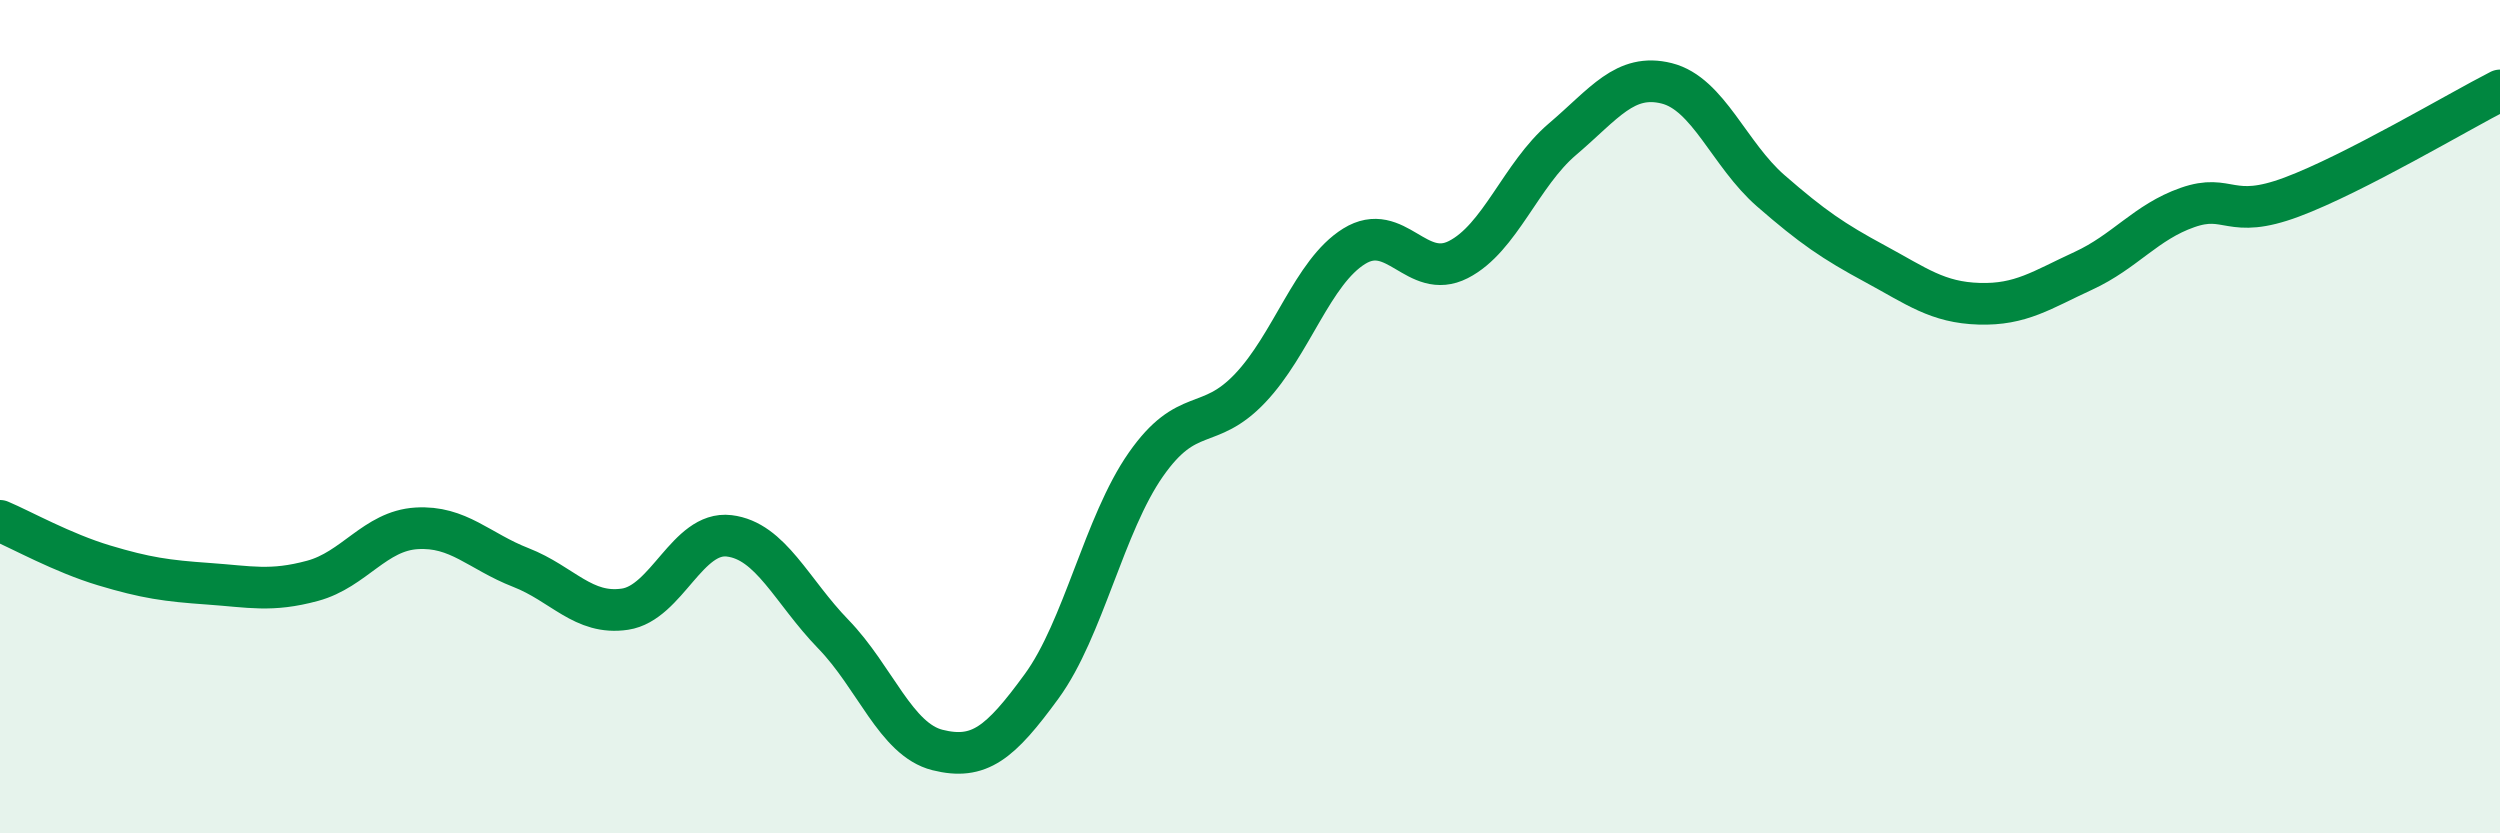
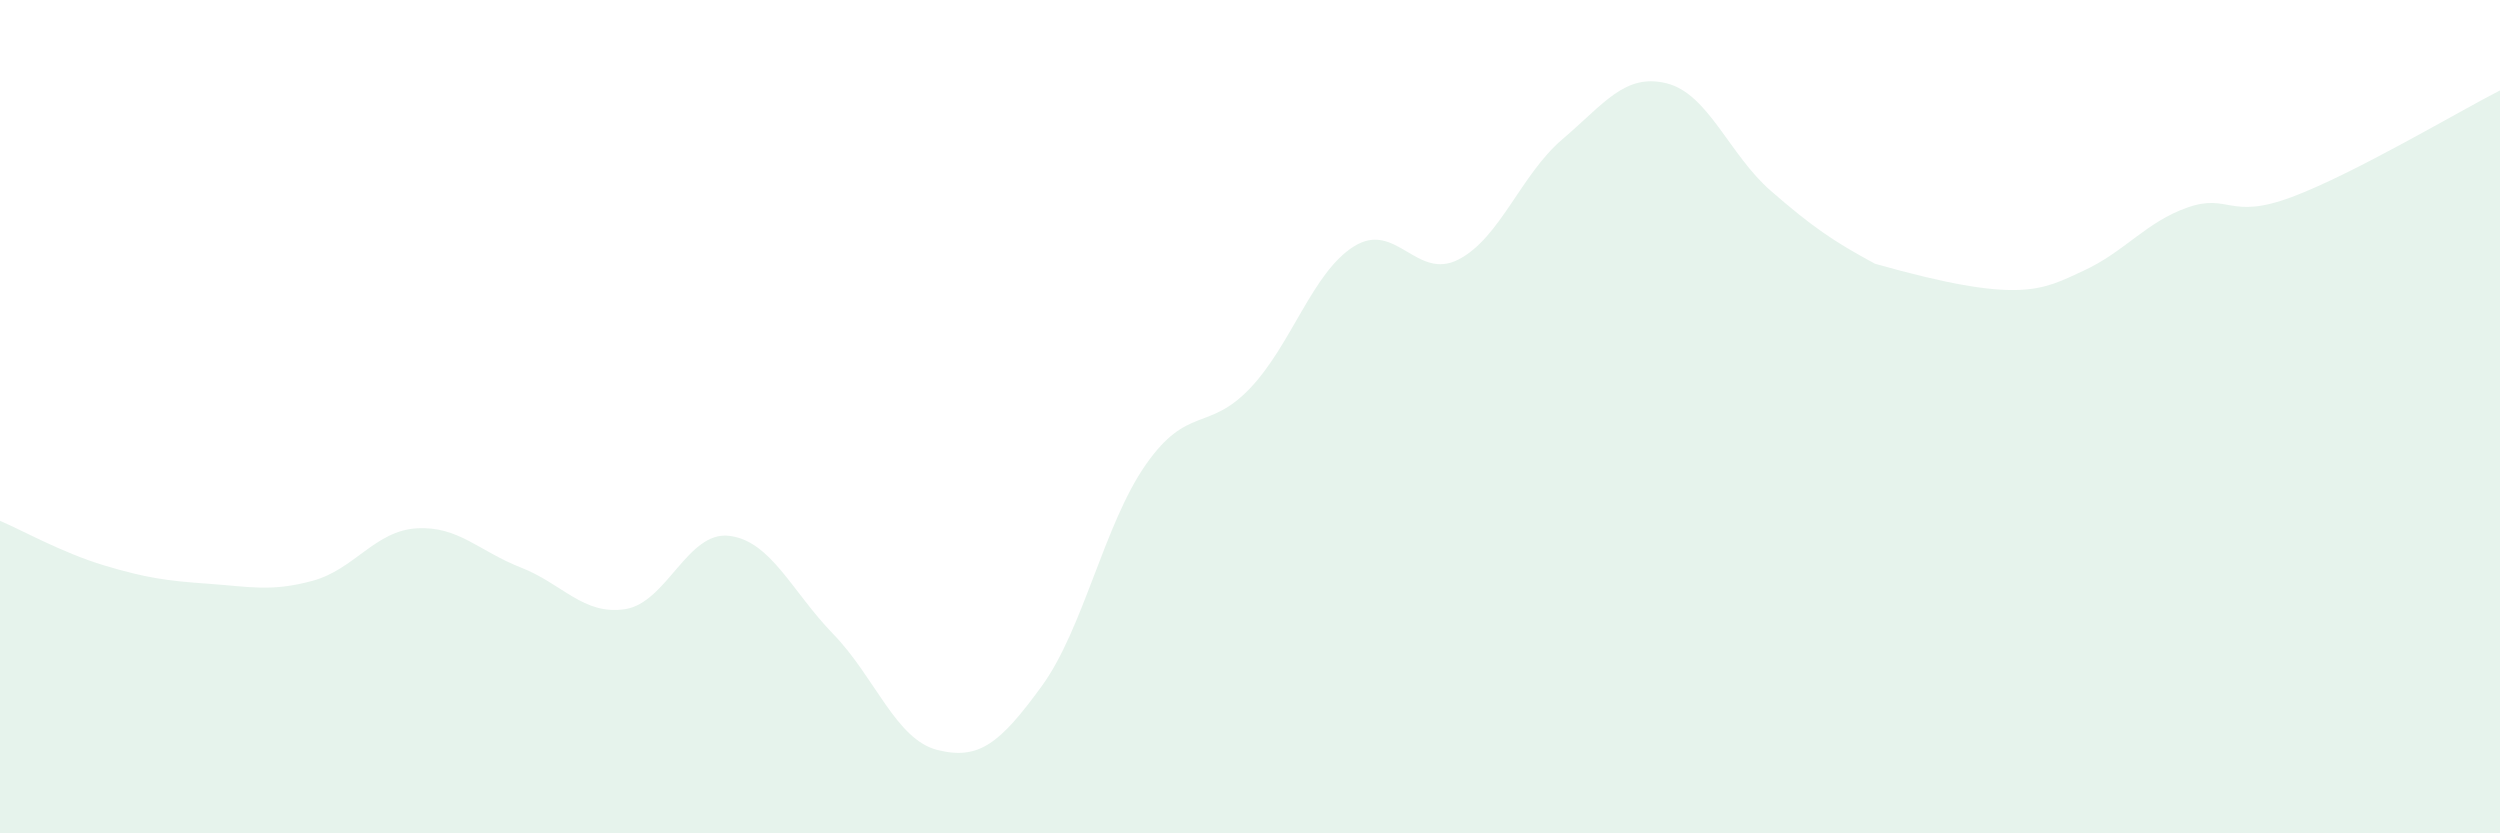
<svg xmlns="http://www.w3.org/2000/svg" width="60" height="20" viewBox="0 0 60 20">
-   <path d="M 0,12.5 C 0.5,12.71 1.5,13.27 2.5,13.57 C 3.5,13.87 4,13.94 5,14.01 C 6,14.08 6.5,14.21 7.5,13.94 C 8.5,13.67 9,12.74 10,12.68 C 11,12.62 11.5,13.23 12.5,13.62 C 13.5,14.01 14,14.77 15,14.62 C 16,14.47 16.5,12.74 17.5,12.86 C 18.5,12.98 19,14.19 20,15.22 C 21,16.25 21.5,17.75 22.5,18 C 23.5,18.25 24,17.84 25,16.47 C 26,15.1 26.5,12.58 27.5,11.15 C 28.5,9.72 29,10.37 30,9.32 C 31,8.27 31.5,6.53 32.5,5.91 C 33.5,5.29 34,6.74 35,6.23 C 36,5.72 36.5,4.19 37.5,3.34 C 38.5,2.49 39,1.75 40,2 C 41,2.25 41.5,3.71 42.5,4.58 C 43.5,5.45 44,5.79 45,6.33 C 46,6.87 46.5,7.26 47.5,7.29 C 48.5,7.32 49,6.96 50,6.5 C 51,6.04 51.5,5.33 52.5,4.98 C 53.5,4.63 53.5,5.29 55,4.73 C 56.5,4.17 59,2.68 60,2.17L60 20L0 20Z" fill="#008740" opacity="0.1" stroke-linecap="round" stroke-linejoin="round" />
-   <path d="M 0,12.5 C 0.5,12.71 1.5,13.27 2.5,13.57 C 3.5,13.87 4,13.94 5,14.01 C 6,14.08 6.5,14.21 7.5,13.94 C 8.5,13.67 9,12.74 10,12.68 C 11,12.62 11.5,13.23 12.5,13.62 C 13.5,14.01 14,14.77 15,14.62 C 16,14.47 16.5,12.74 17.5,12.86 C 18.5,12.98 19,14.19 20,15.22 C 21,16.25 21.5,17.75 22.5,18 C 23.5,18.25 24,17.84 25,16.47 C 26,15.1 26.5,12.58 27.5,11.15 C 28.5,9.72 29,10.37 30,9.32 C 31,8.27 31.5,6.53 32.5,5.91 C 33.5,5.29 34,6.74 35,6.23 C 36,5.72 36.5,4.19 37.5,3.34 C 38.5,2.49 39,1.75 40,2 C 41,2.25 41.5,3.71 42.5,4.58 C 43.5,5.45 44,5.79 45,6.33 C 46,6.87 46.5,7.26 47.5,7.29 C 48.5,7.32 49,6.96 50,6.5 C 51,6.04 51.5,5.33 52.5,4.98 C 53.5,4.63 53.5,5.29 55,4.73 C 56.5,4.17 59,2.68 60,2.17" stroke="#008740" stroke-width="1" fill="none" stroke-linecap="round" stroke-linejoin="round" />
+   <path d="M 0,12.5 C 0.5,12.71 1.5,13.27 2.5,13.57 C 3.5,13.87 4,13.94 5,14.01 C 6,14.08 6.5,14.21 7.5,13.94 C 8.5,13.67 9,12.74 10,12.68 C 11,12.62 11.5,13.23 12.5,13.62 C 13.5,14.01 14,14.77 15,14.62 C 16,14.47 16.5,12.74 17.5,12.86 C 18.5,12.98 19,14.19 20,15.22 C 21,16.25 21.5,17.75 22.5,18 C 23.5,18.25 24,17.84 25,16.47 C 26,15.1 26.5,12.58 27.5,11.15 C 28.5,9.72 29,10.37 30,9.32 C 31,8.27 31.5,6.53 32.5,5.91 C 33.5,5.29 34,6.74 35,6.23 C 36,5.72 36.5,4.19 37.5,3.34 C 38.5,2.49 39,1.75 40,2 C 41,2.25 41.5,3.71 42.5,4.58 C 43.5,5.45 44,5.79 45,6.33 C 48.5,7.32 49,6.96 50,6.5 C 51,6.04 51.5,5.33 52.5,4.98 C 53.5,4.63 53.5,5.29 55,4.73 C 56.5,4.17 59,2.68 60,2.17L60 20L0 20Z" fill="#008740" opacity="0.1" stroke-linecap="round" stroke-linejoin="round" />
</svg>